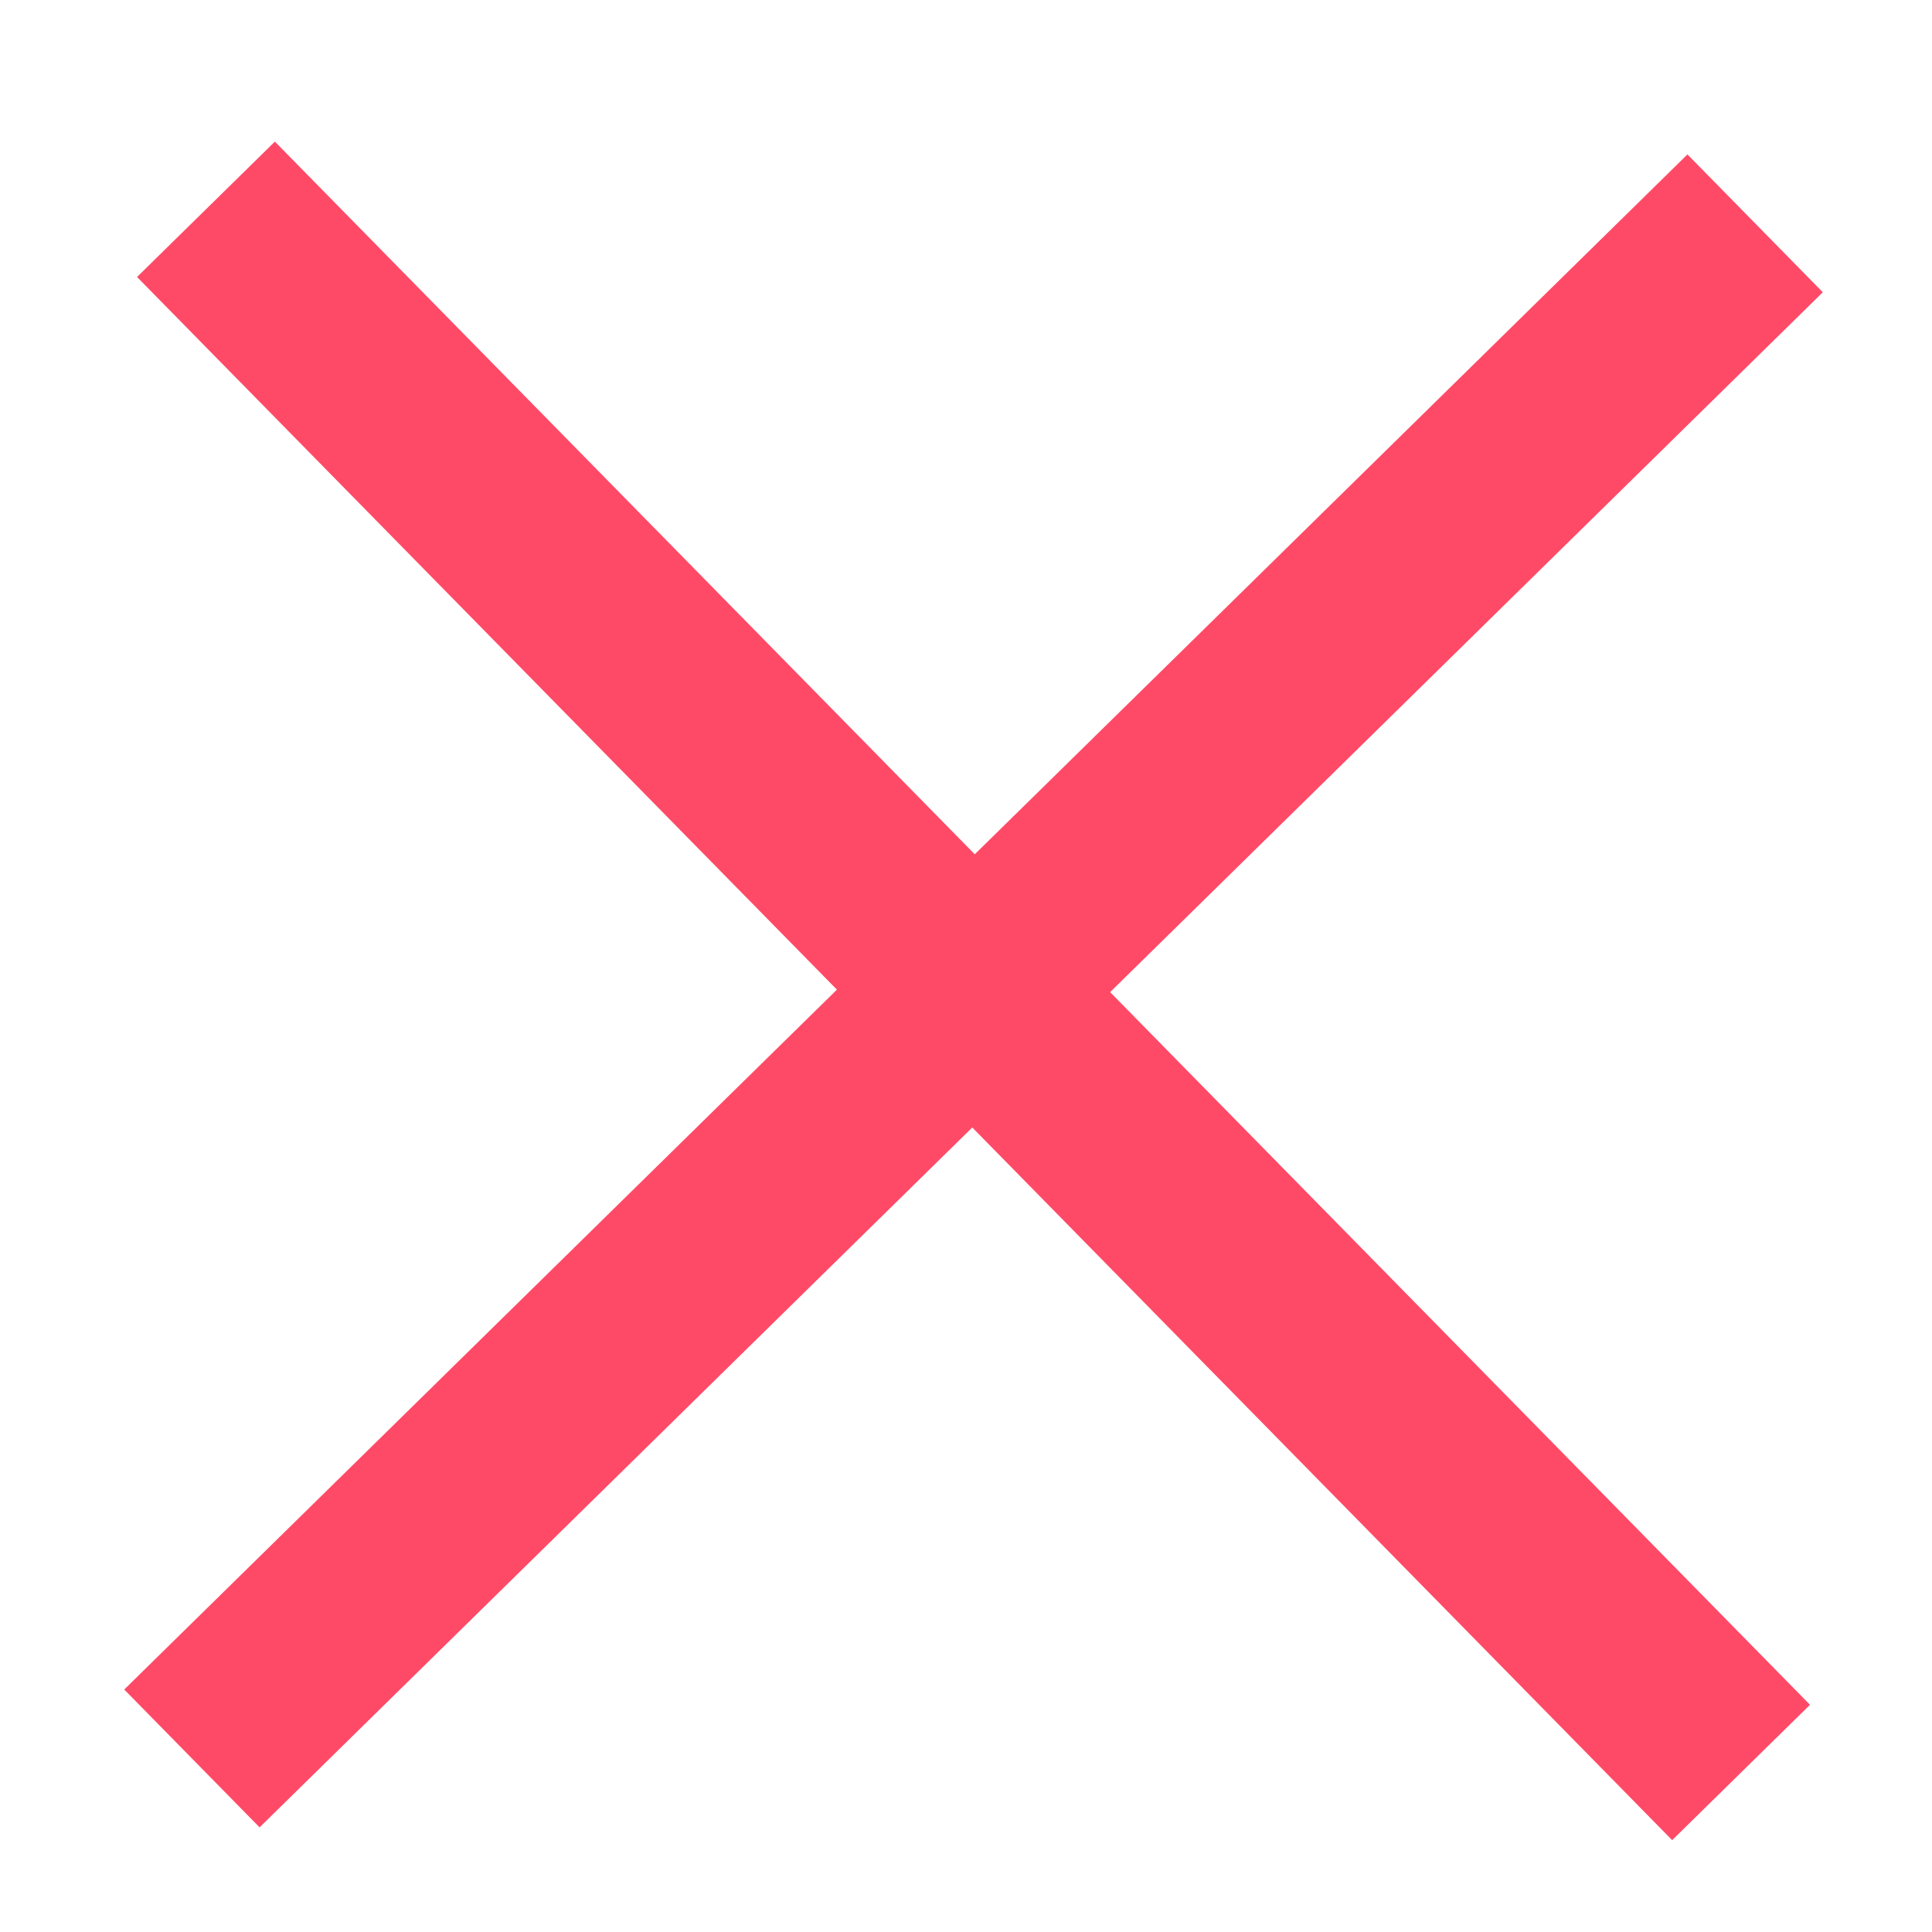
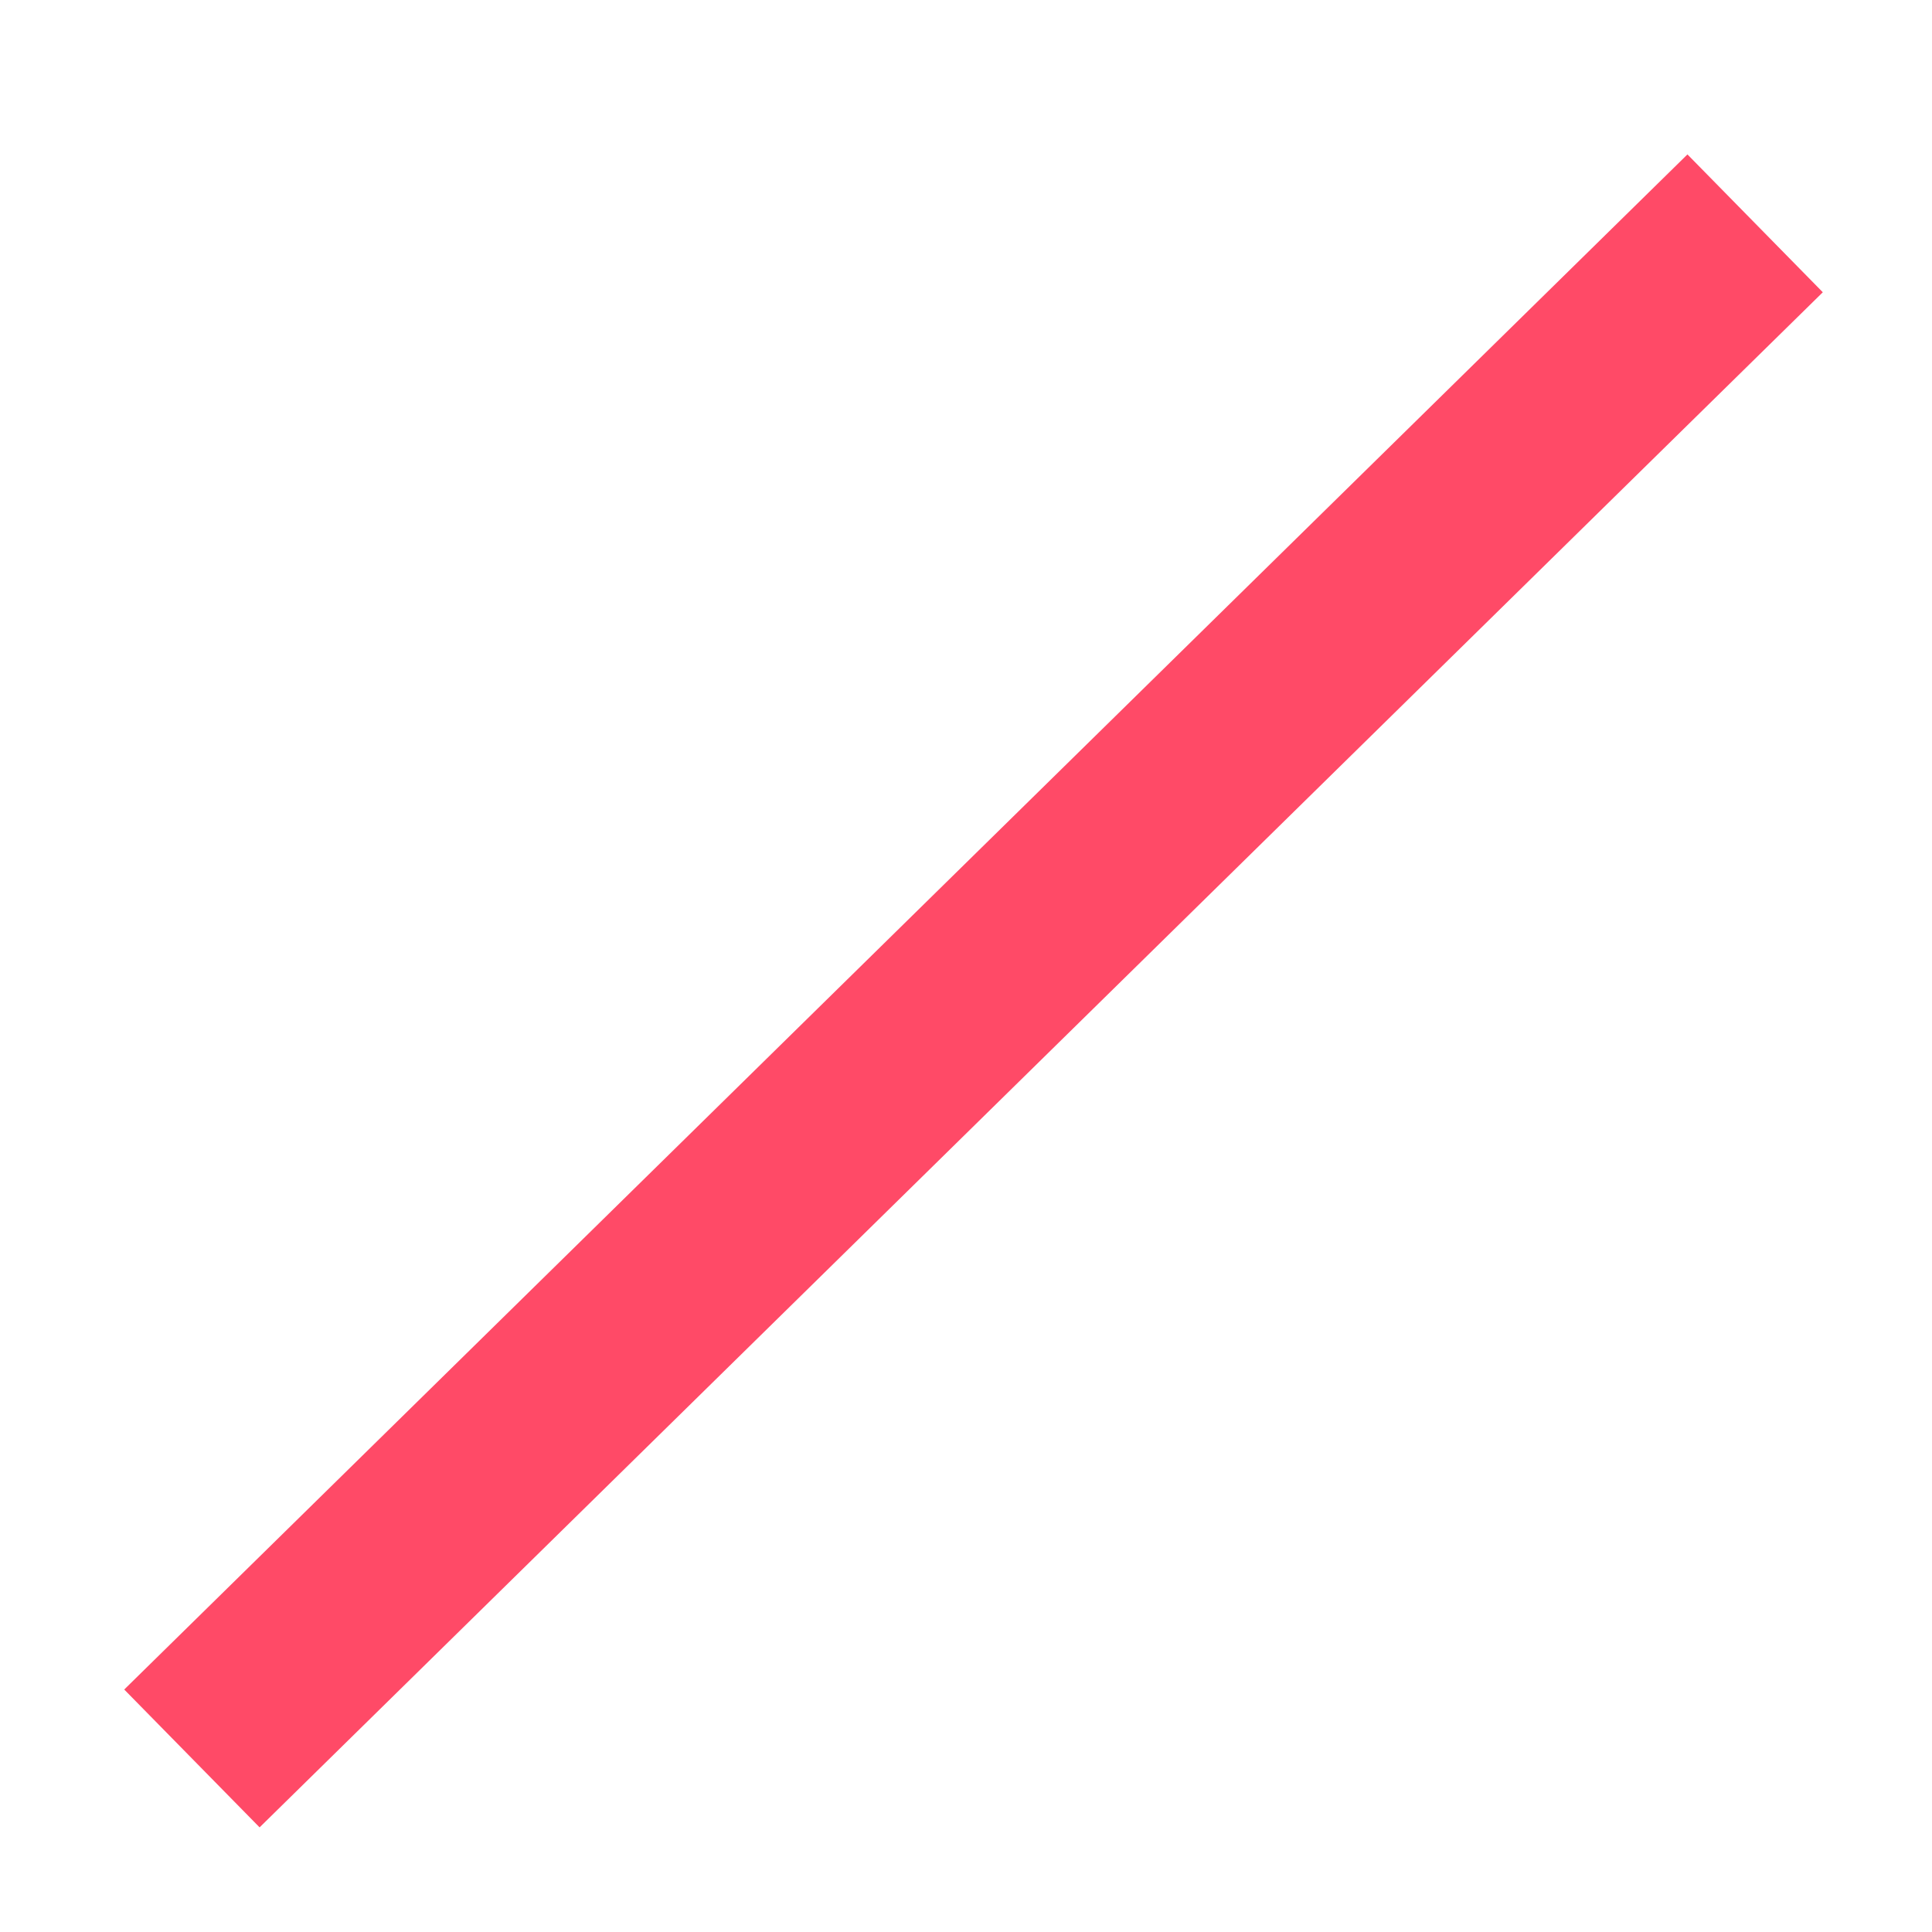
<svg xmlns="http://www.w3.org/2000/svg" version="1.1" x="0px" y="0px" width="60px" height="60px" viewBox="0 0 60 60" enable-background="new 0 0 60 60" xml:space="preserve">
  <g id="レイヤー_1" display="none">
-     <circle display="inline" fill="none" stroke="#349AFF" stroke-width="6" cx="30.008" cy="30.016" r="26.307" />
    <circle display="inline" fill="none" stroke="#349AFF" stroke-width="6" cx="30.008" cy="30.016" r="15.429" />
    <rect x="0.066" y="0.083" display="inline" fill="none" width="59.896" height="59.896" />
  </g>
  <g id="レイヤー_4" display="none">
    <circle display="inline" fill="none" stroke="#34CA9A" stroke-width="6" cx="30.008" cy="30.016" r="26.307" />
  </g>
  <g id="レイヤー_2" display="none">
-     <polygon display="inline" fill="none" stroke="#FFC267" stroke-width="6" points="30.012,9.147 54.472,53.544 5.672,53.544  " />
-   </g>
+     </g>
  <g id="レイヤー_3">
    <line fill="none" stroke="#FF4A67" stroke-width="6" x1="54.507" y1="6.936" x2="5.96" y2="54.61" />
-     <line fill="none" stroke="#FF4A67" stroke-width="6" x1="6.396" y1="6.5" x2="54.071" y2="55.046" />
  </g>
</svg>